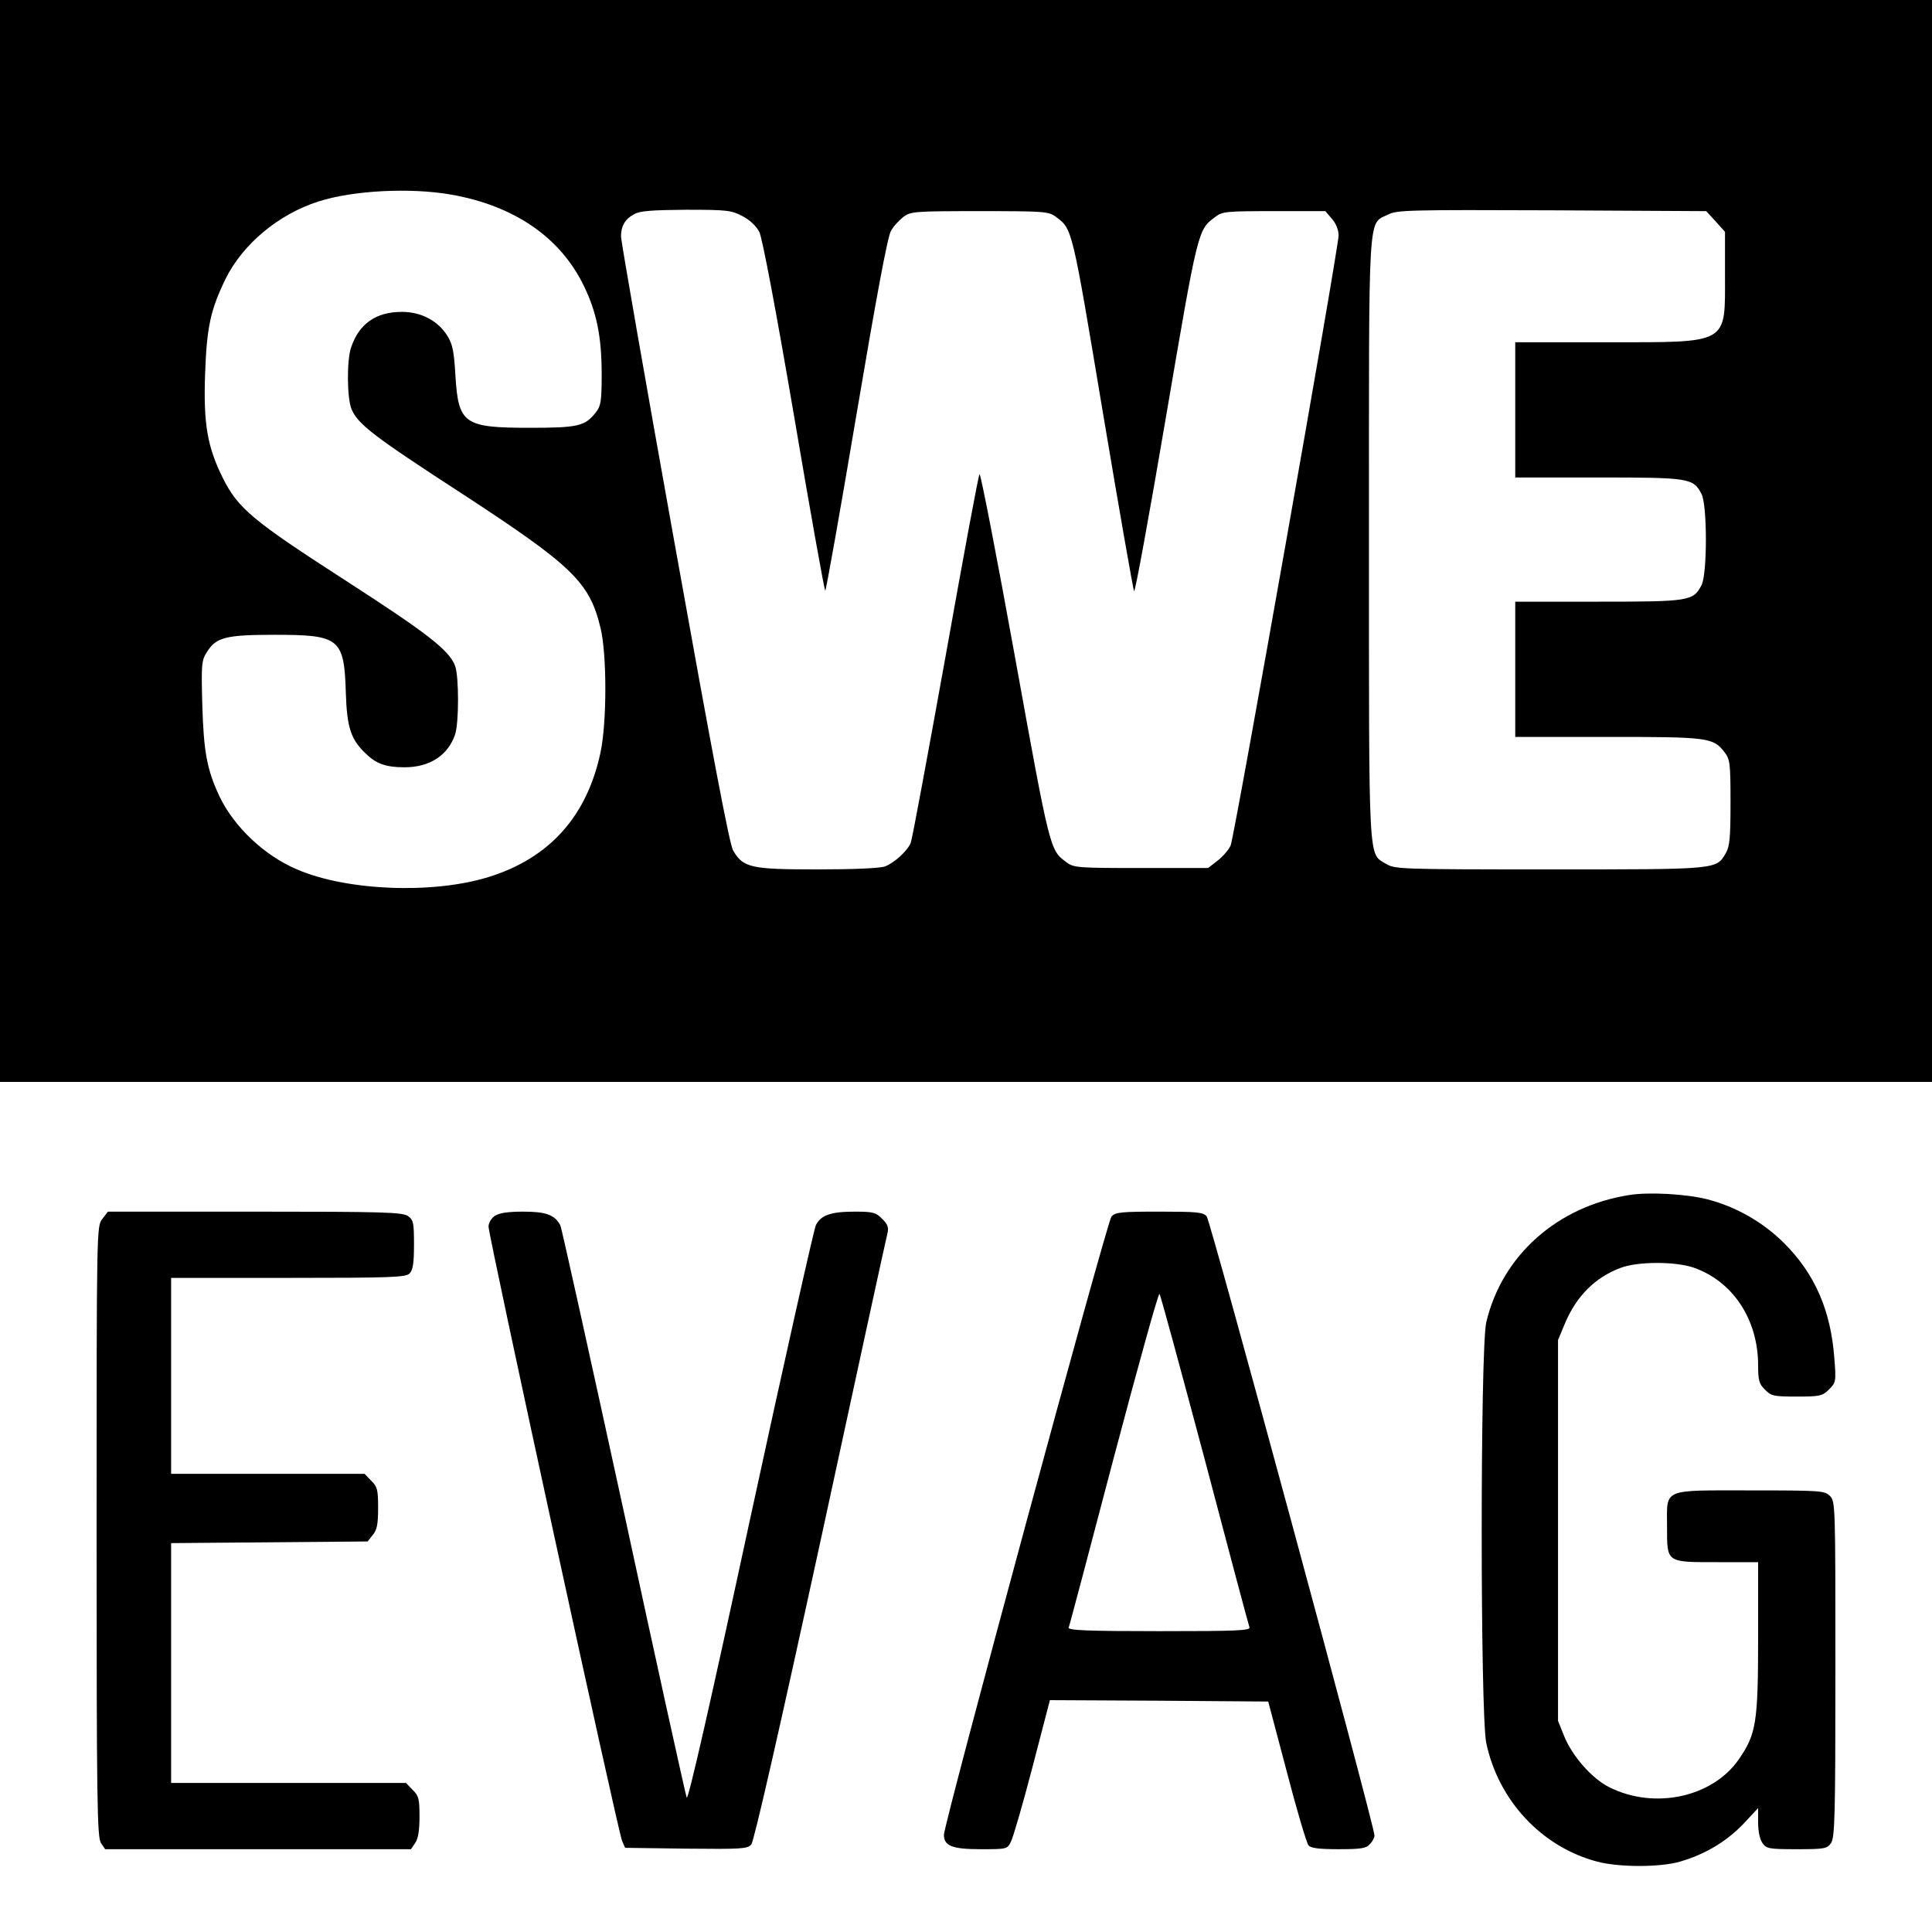
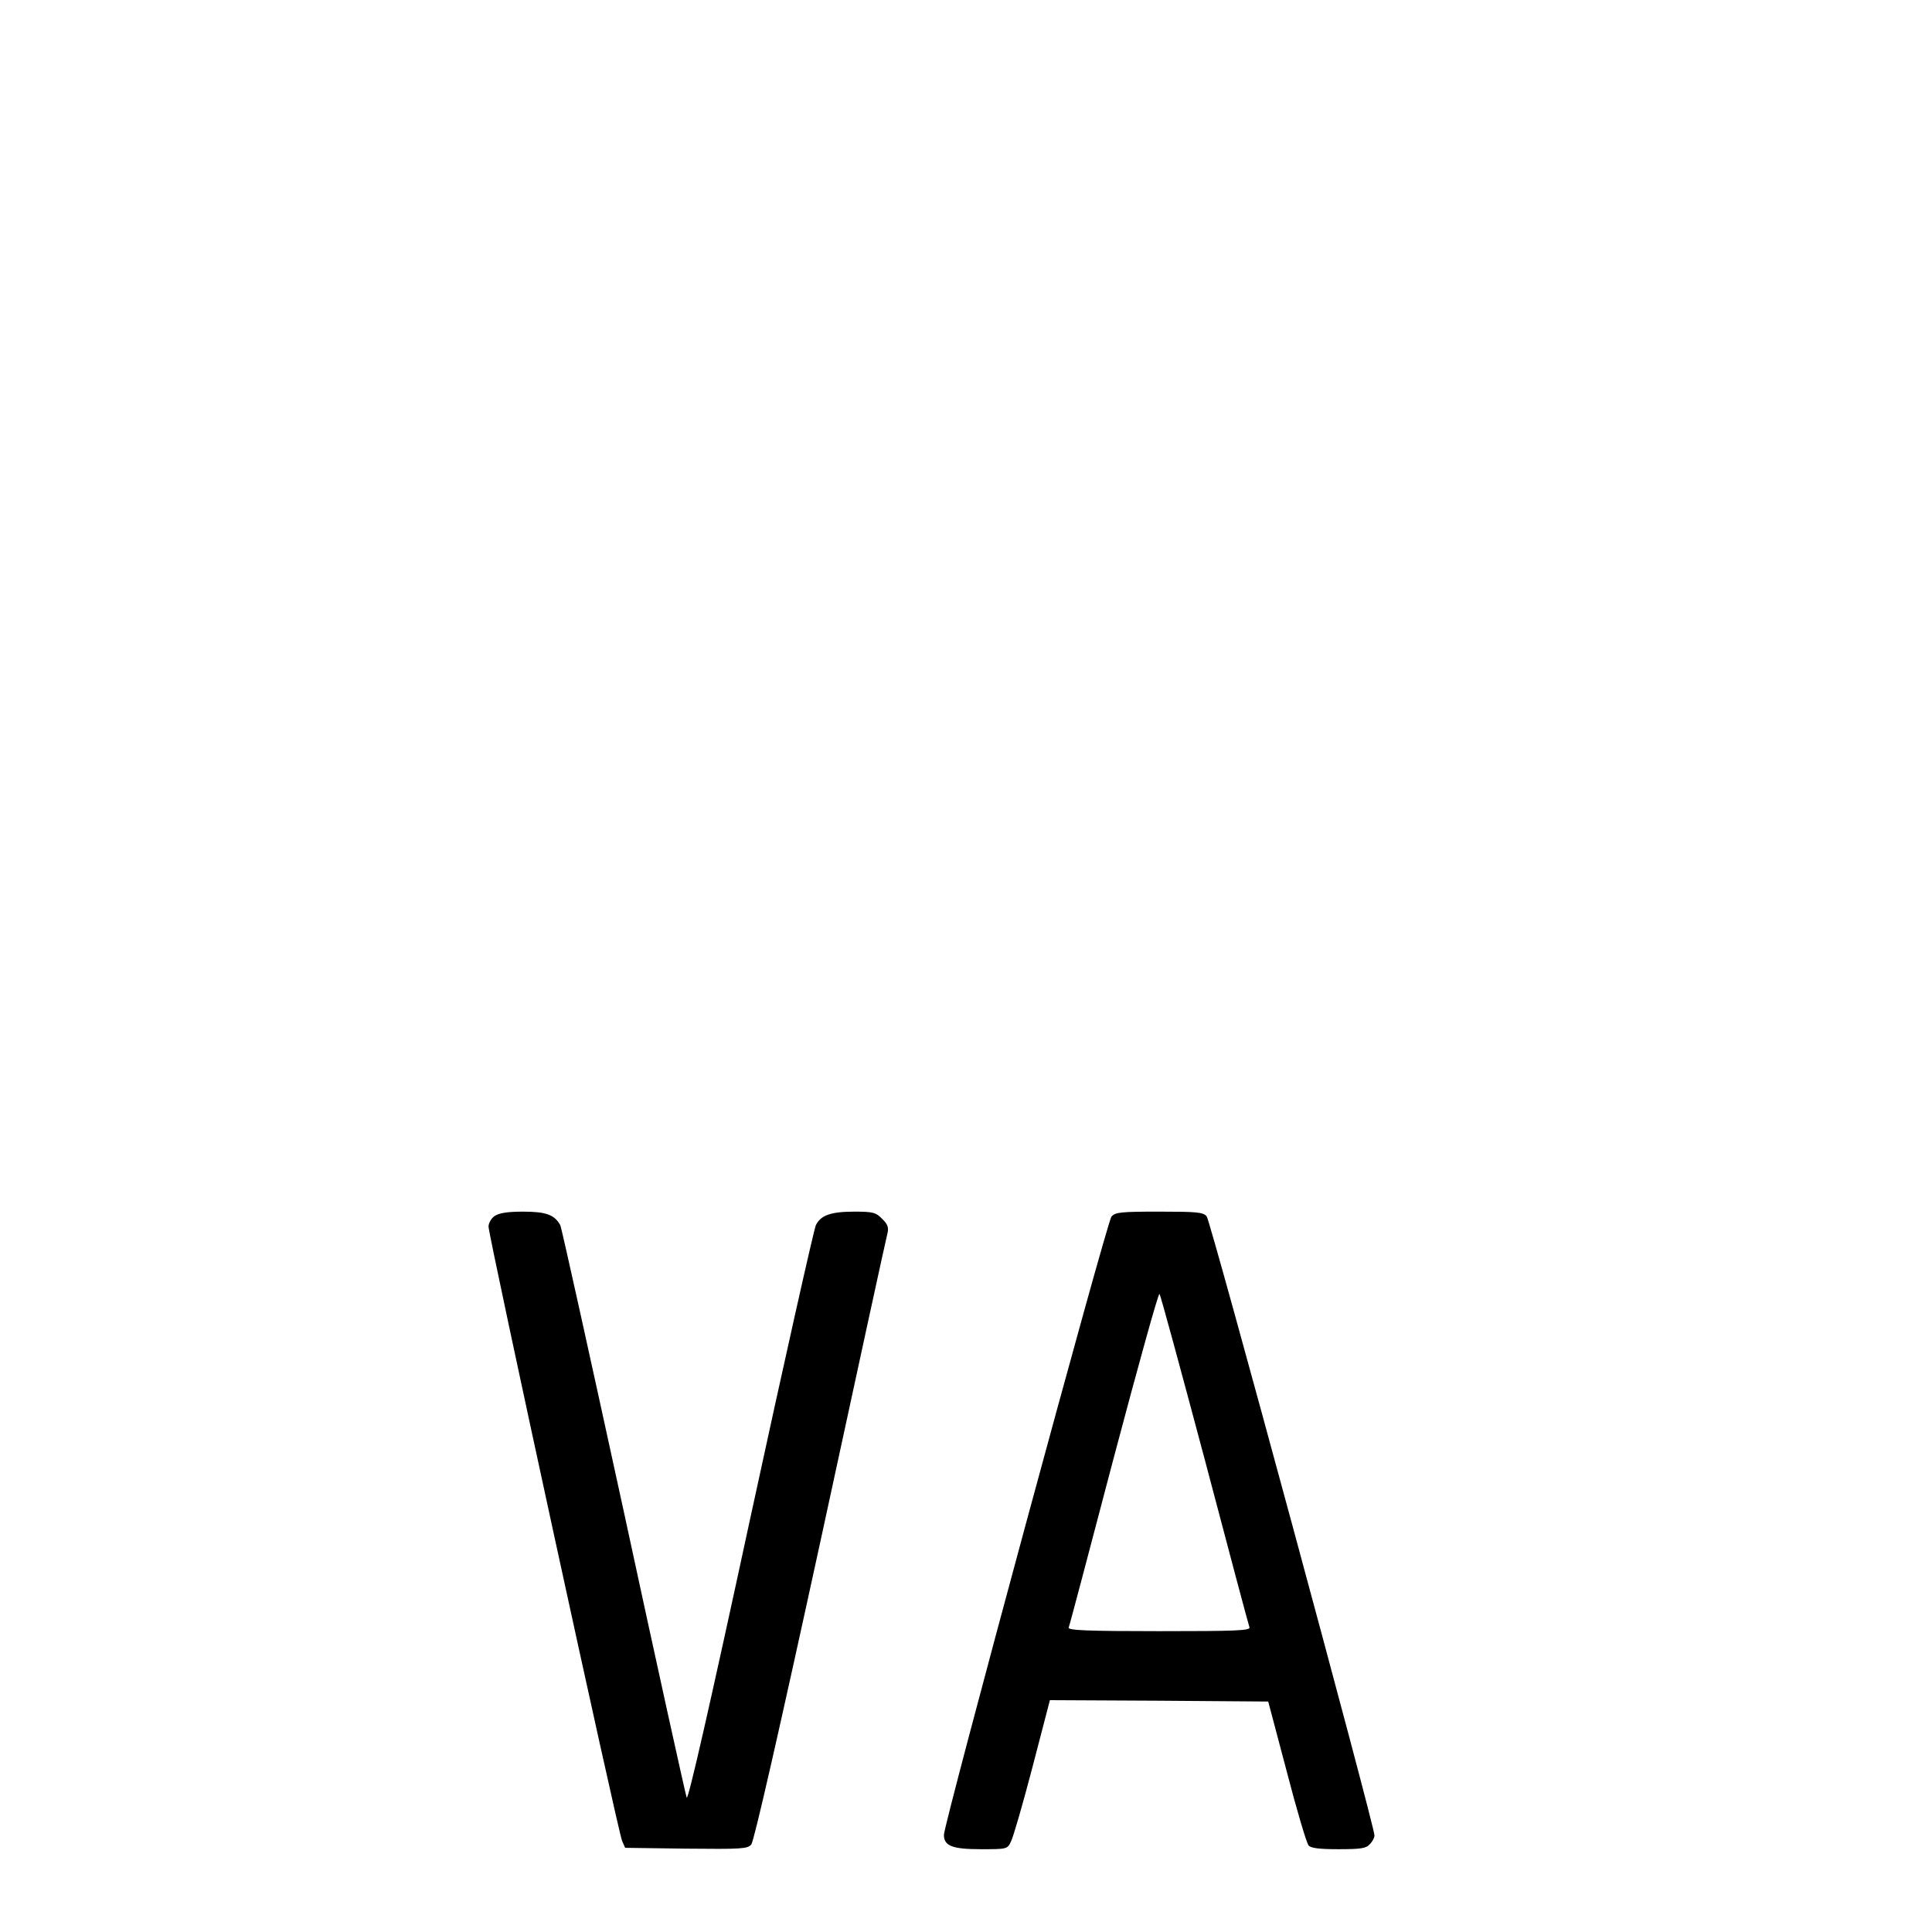
<svg xmlns="http://www.w3.org/2000/svg" version="1.0" width="700pt" height="700pt" viewBox="0 0 700 700" preserveAspectRatio="xMidYMid meet">
  <g transform="translate(0,700) scale(0.1,-0.1)" fill="#000000" stroke="none">
-     <path d="M0 5040 l0 -1960 3500 0 3500 0 0 1960 0 1960 -3500 0 -3500 0 0 -1960z m1634 1255 c229 -40 397 -155 482 -332 46 -95 64 -184 64 -319 0 -98 -3 -115 -21 -138 -39 -50 -64 -56 -239 -56 -240 0 -259 14 -270 190 -5 86 -10 113 -29 143 -34 55 -95 87 -165 87 -94 0 -155 -43 -184 -129 -16 -47 -15 -185 2 -224 23 -54 80 -98 396 -303 406 -265 466 -323 506 -490 23 -95 23 -340 0 -449 -49 -233 -186 -385 -407 -453 -201 -62 -513 -50 -693 28 -118 50 -228 154 -281 265 -45 96 -57 160 -62 330 -4 149 -3 162 17 193 33 53 68 62 246 62 235 0 251 -13 257 -210 4 -126 18 -170 74 -222 37 -36 73 -48 139 -48 91 0 157 43 183 119 14 43 14 210 0 248 -21 57 -100 118 -399 311 -335 216 -388 260 -443 371 -56 112 -70 196 -64 374 6 170 19 233 74 346 62 126 192 235 337 281 124 40 332 51 480 25z m1056 -78 c27 -14 50 -36 61 -57 11 -22 59 -275 126 -667 59 -348 110 -633 113 -633 3 0 54 287 113 637 71 420 113 647 125 666 9 17 30 39 45 51 27 20 40 21 277 21 235 0 250 -1 276 -21 60 -44 58 -39 170 -709 59 -352 110 -643 113 -647 4 -4 56 281 116 634 116 680 115 675 178 722 26 20 41 21 214 21 l185 0 24 -28 c15 -17 24 -41 24 -60 0 -46 -377 -2176 -391 -2210 -7 -16 -28 -40 -47 -55 l-35 -27 -243 0 c-229 0 -244 1 -270 21 -60 44 -59 39 -186 741 -67 370 -125 669 -129 665 -4 -4 -59 -301 -123 -660 -65 -360 -121 -663 -126 -675 -11 -29 -59 -73 -93 -86 -17 -7 -116 -11 -245 -11 -243 0 -269 6 -306 69 -13 23 -75 349 -212 1114 -107 595 -194 1095 -194 1110 0 38 15 64 48 81 20 12 65 15 188 16 149 0 164 -2 204 -23z m3526 -19 l34 -38 0 -156 c0 -254 18 -244 -429 -244 l-331 0 0 -245 0 -245 300 0 c331 0 345 -2 375 -60 21 -41 21 -289 0 -330 -30 -58 -44 -60 -375 -60 l-300 0 0 -245 0 -245 335 0 c364 0 382 -2 423 -55 20 -26 22 -39 22 -182 0 -128 -3 -160 -17 -184 -35 -60 -27 -59 -640 -59 -542 0 -559 1 -591 20 -65 40 -62 -21 -62 1177 0 1216 -5 1138 70 1176 32 16 77 17 593 15 l559 -3 34 -37z" />
-     <path d="M5902 2670 c-260 -41 -460 -219 -517 -461 -22 -94 -22 -1418 0 -1524 44 -209 201 -377 402 -430 79 -21 228 -21 300 0 90 26 167 72 228 135 l55 59 0 -53 c0 -30 6 -61 16 -74 14 -20 23 -22 124 -22 101 0 110 2 124 22 14 20 16 96 16 630 0 595 0 608 -20 628 -19 19 -33 20 -288 20 -324 0 -302 9 -302 -132 0 -131 -4 -128 183 -128 l147 0 0 -274 c0 -306 -7 -349 -69 -439 -95 -139 -307 -185 -471 -102 -62 31 -133 112 -162 183 l-23 57 0 690 0 690 26 62 c41 97 109 165 200 199 62 24 199 24 266 1 142 -50 233 -188 233 -354 0 -55 4 -68 25 -88 22 -23 32 -25 115 -25 84 0 93 2 117 26 25 25 26 28 19 115 -13 172 -71 304 -181 414 -77 77 -175 133 -280 160 -75 19 -213 27 -283 15z" />
-     <path d="M371 2584 c-21 -27 -21 -29 -21 -1133 0 -985 2 -1109 16 -1129 l15 -22 554 0 554 0 15 22 c11 15 16 46 16 96 0 64 -3 76 -25 97 l-24 25 -426 0 -425 0 0 435 0 434 356 3 356 3 19 24 c15 18 19 39 19 98 0 65 -3 77 -25 98 l-24 25 -351 0 -350 0 0 355 0 355 424 0 c373 0 426 2 440 16 12 12 16 37 16 104 0 80 -2 90 -22 104 -20 14 -89 16 -554 16 l-533 0 -20 -26z" />
    <path d="M1792 2594 c-12 -8 -22 -26 -22 -38 0 -34 470 -2197 484 -2226 l11 -25 221 -3 c200 -2 222 -1 236 15 10 12 101 411 252 1105 129 597 238 1098 242 1112 4 19 0 31 -20 50 -22 23 -33 26 -100 26 -86 0 -122 -13 -140 -49 -7 -15 -114 -491 -237 -1059 -146 -677 -226 -1028 -231 -1015 -4 10 -107 476 -228 1037 -122 560 -225 1027 -230 1037 -21 38 -52 49 -135 49 -57 0 -87 -5 -103 -16z" />
    <path d="M4027 2592 c-16 -17 -607 -2199 -607 -2240 0 -40 30 -52 133 -52 95 0 97 0 110 28 8 15 43 136 78 270 l63 242 395 -2 396 -3 67 -253 c36 -139 72 -260 79 -268 8 -10 36 -14 109 -14 81 0 100 3 113 18 10 10 17 24 17 32 0 34 -594 2227 -608 2243 -13 15 -35 17 -172 17 -139 0 -159 -2 -173 -18z m338 -880 c86 -327 159 -600 162 -608 4 -12 -46 -14 -327 -14 -261 0 -331 3 -328 13 3 6 76 283 163 614 88 332 162 599 166 595 4 -4 77 -274 164 -600z" />
  </g>
</svg>